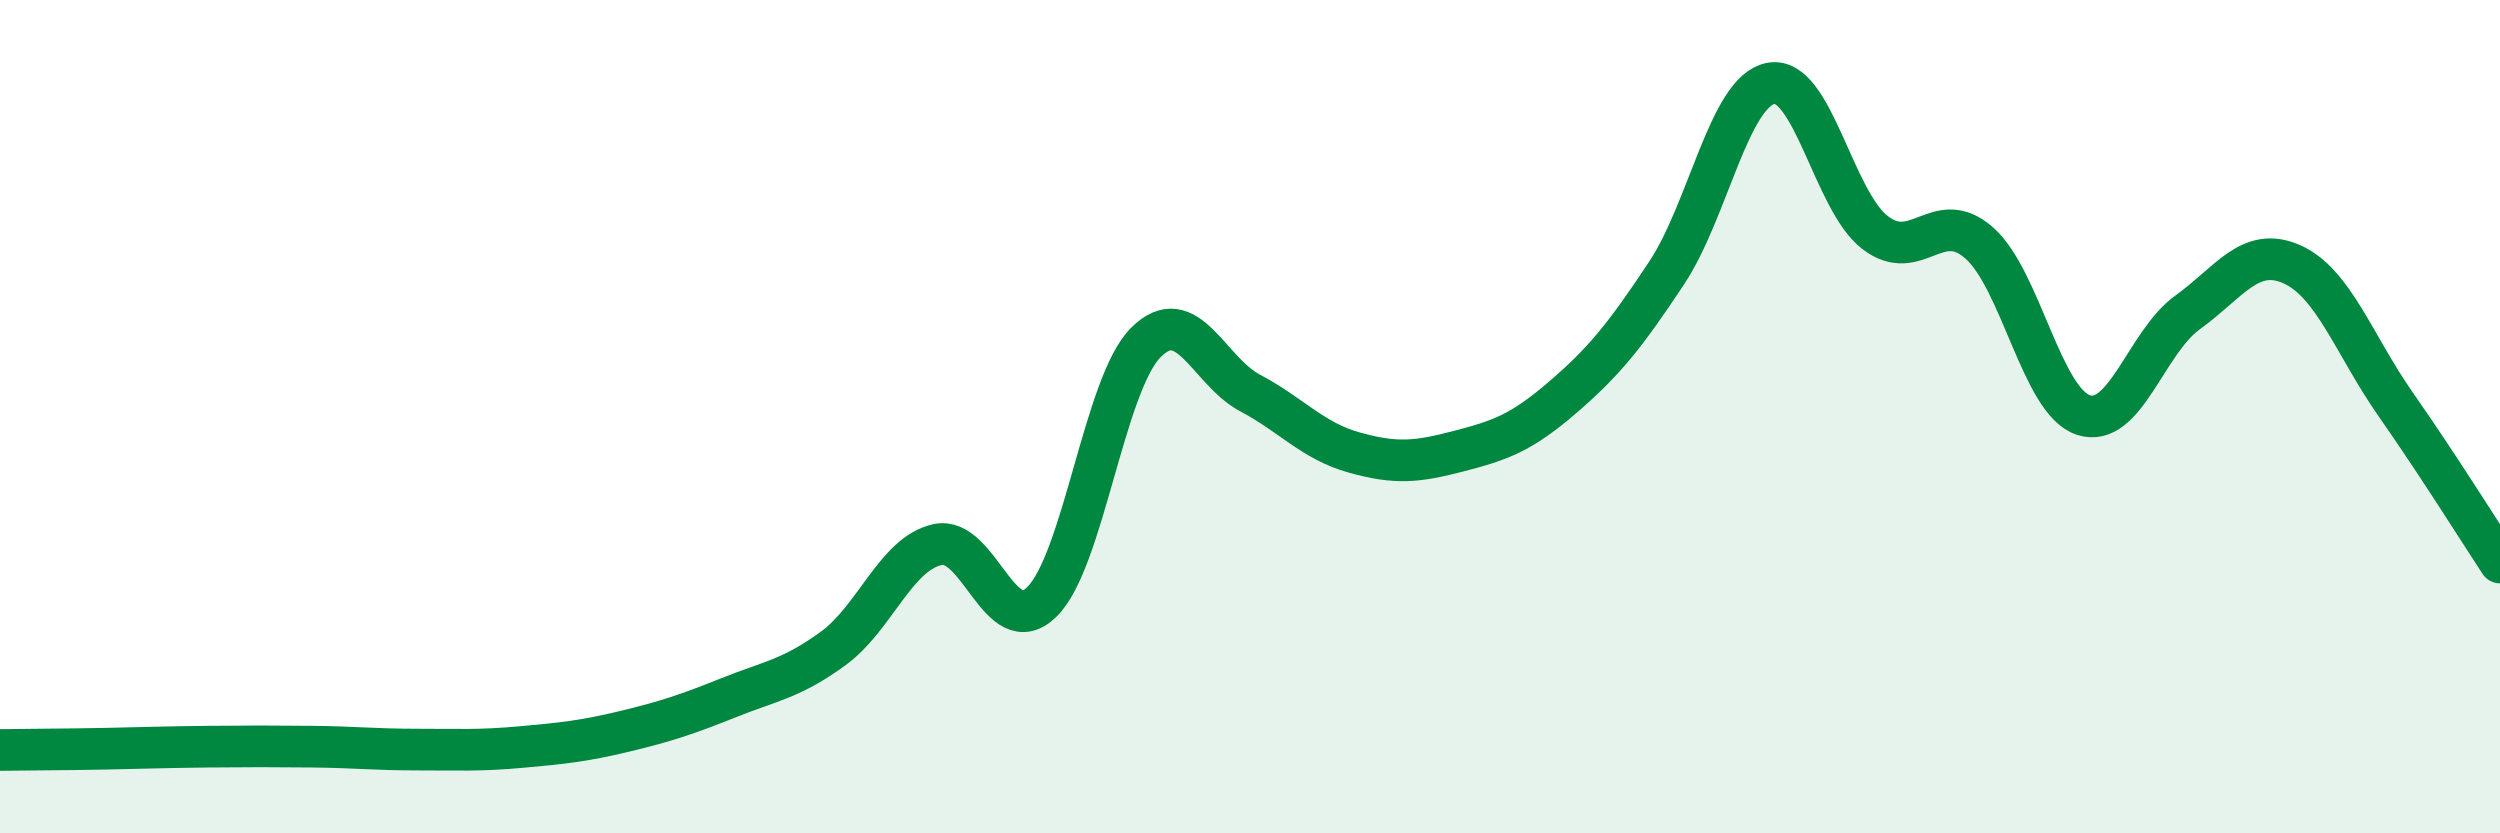
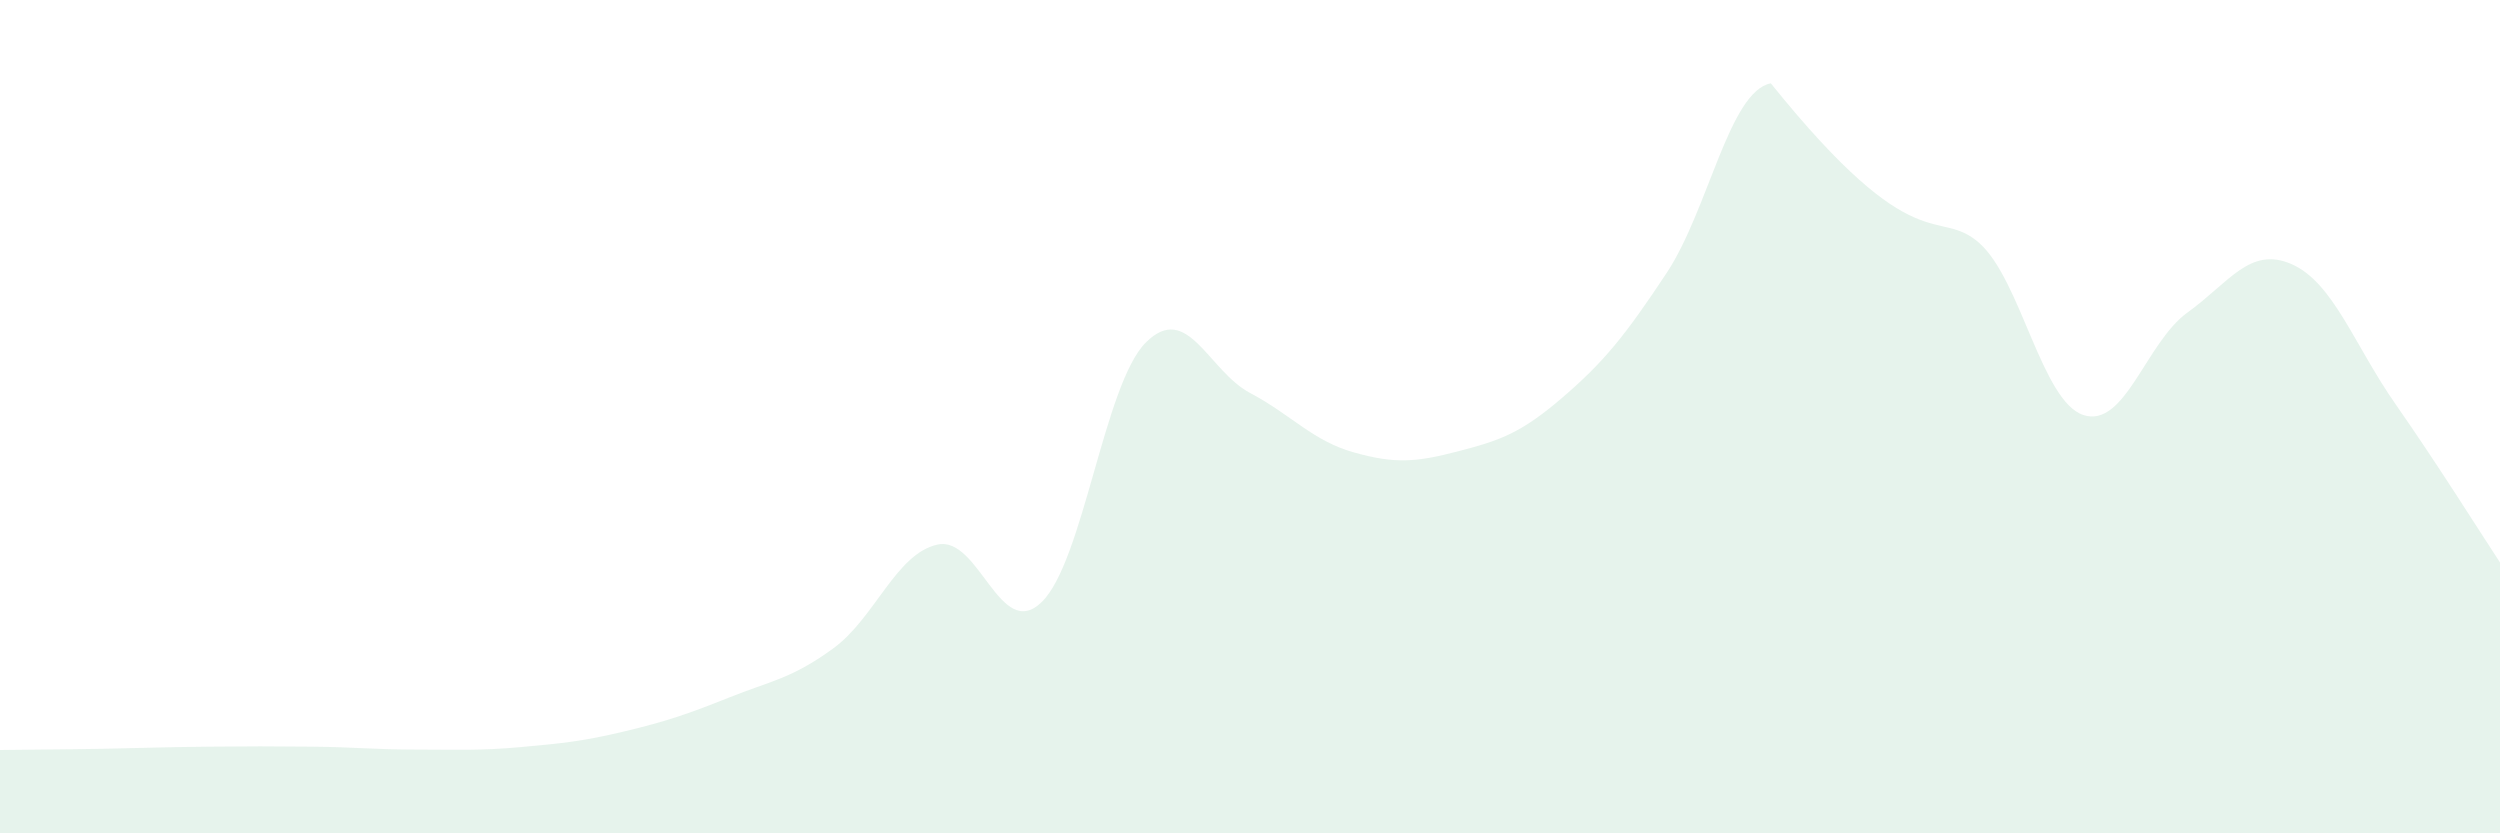
<svg xmlns="http://www.w3.org/2000/svg" width="60" height="20" viewBox="0 0 60 20">
-   <path d="M 0,18 C 0.5,17.99 1.5,17.99 2.5,17.97 C 3.5,17.95 4,17.93 5,17.92 C 6,17.91 6.5,17.91 7.5,17.92 C 8.5,17.93 9,17.99 10,17.99 C 11,17.99 11.5,18.02 12.5,17.93 C 13.5,17.84 14,17.79 15,17.55 C 16,17.31 16.5,17.14 17.5,16.74 C 18.5,16.34 19,16.29 20,15.56 C 21,14.83 21.5,13.29 22.5,13.07 C 23.5,12.85 24,15.42 25,14.45 C 26,13.48 26.5,9.22 27.5,8.22 C 28.5,7.22 29,8.9 30,9.43 C 31,9.96 31.5,10.58 32.5,10.86 C 33.5,11.14 34,11.09 35,10.83 C 36,10.57 36.5,10.4 37.5,9.54 C 38.5,8.68 39,8.06 40,6.55 C 41,5.04 41.5,2.19 42.5,2 C 43.5,1.81 44,4.81 45,5.58 C 46,6.35 46.5,4.95 47.5,5.83 C 48.5,6.71 49,9.63 50,9.96 C 51,10.29 51.5,8.22 52.5,7.5 C 53.5,6.78 54,5.9 55,6.34 C 56,6.78 56.5,8.28 57.5,9.71 C 58.5,11.14 59.5,12.74 60,13.5L60 20L0 20Z" fill="#008740" opacity="0.1" stroke-linecap="round" stroke-linejoin="round" />
-   <path d="M 0,18 C 0.5,17.99 1.5,17.99 2.5,17.97 C 3.5,17.95 4,17.93 5,17.92 C 6,17.91 6.5,17.91 7.5,17.92 C 8.5,17.93 9,17.99 10,17.99 C 11,17.99 11.5,18.02 12.5,17.93 C 13.5,17.84 14,17.79 15,17.55 C 16,17.31 16.5,17.14 17.5,16.74 C 18.5,16.34 19,16.29 20,15.56 C 21,14.83 21.5,13.29 22.5,13.07 C 23.5,12.85 24,15.42 25,14.45 C 26,13.48 26.5,9.22 27.5,8.22 C 28.5,7.22 29,8.9 30,9.43 C 31,9.96 31.5,10.58 32.5,10.86 C 33.5,11.14 34,11.09 35,10.83 C 36,10.57 36.5,10.4 37.5,9.54 C 38.5,8.68 39,8.06 40,6.55 C 41,5.04 41.5,2.19 42.5,2 C 43.5,1.81 44,4.81 45,5.58 C 46,6.35 46.5,4.95 47.5,5.83 C 48.5,6.71 49,9.63 50,9.96 C 51,10.29 51.5,8.22 52.5,7.5 C 53.5,6.78 54,5.9 55,6.34 C 56,6.78 56.5,8.28 57.5,9.71 C 58.5,11.14 59.5,12.74 60,13.5" stroke="#008740" stroke-width="1" fill="none" stroke-linecap="round" stroke-linejoin="round" />
+   <path d="M 0,18 C 0.5,17.99 1.5,17.99 2.5,17.97 C 3.5,17.95 4,17.93 5,17.92 C 6,17.91 6.5,17.91 7.5,17.92 C 8.5,17.93 9,17.99 10,17.99 C 11,17.99 11.5,18.02 12.5,17.93 C 13.5,17.84 14,17.79 15,17.55 C 16,17.31 16.5,17.14 17.5,16.74 C 18.5,16.34 19,16.29 20,15.56 C 21,14.83 21.5,13.29 22.5,13.07 C 23.5,12.85 24,15.42 25,14.45 C 26,13.48 26.5,9.22 27.5,8.22 C 28.5,7.22 29,8.9 30,9.43 C 31,9.96 31.5,10.58 32.5,10.86 C 33.5,11.14 34,11.09 35,10.83 C 36,10.57 36.5,10.4 37.5,9.54 C 38.5,8.68 39,8.06 40,6.55 C 41,5.04 41.5,2.19 42.5,2 C 46,6.35 46.5,4.95 47.5,5.83 C 48.5,6.71 49,9.63 50,9.96 C 51,10.29 51.5,8.22 52.5,7.5 C 53.5,6.78 54,5.9 55,6.34 C 56,6.78 56.5,8.28 57.5,9.71 C 58.5,11.14 59.5,12.74 60,13.5L60 20L0 20Z" fill="#008740" opacity="0.1" stroke-linecap="round" stroke-linejoin="round" />
</svg>